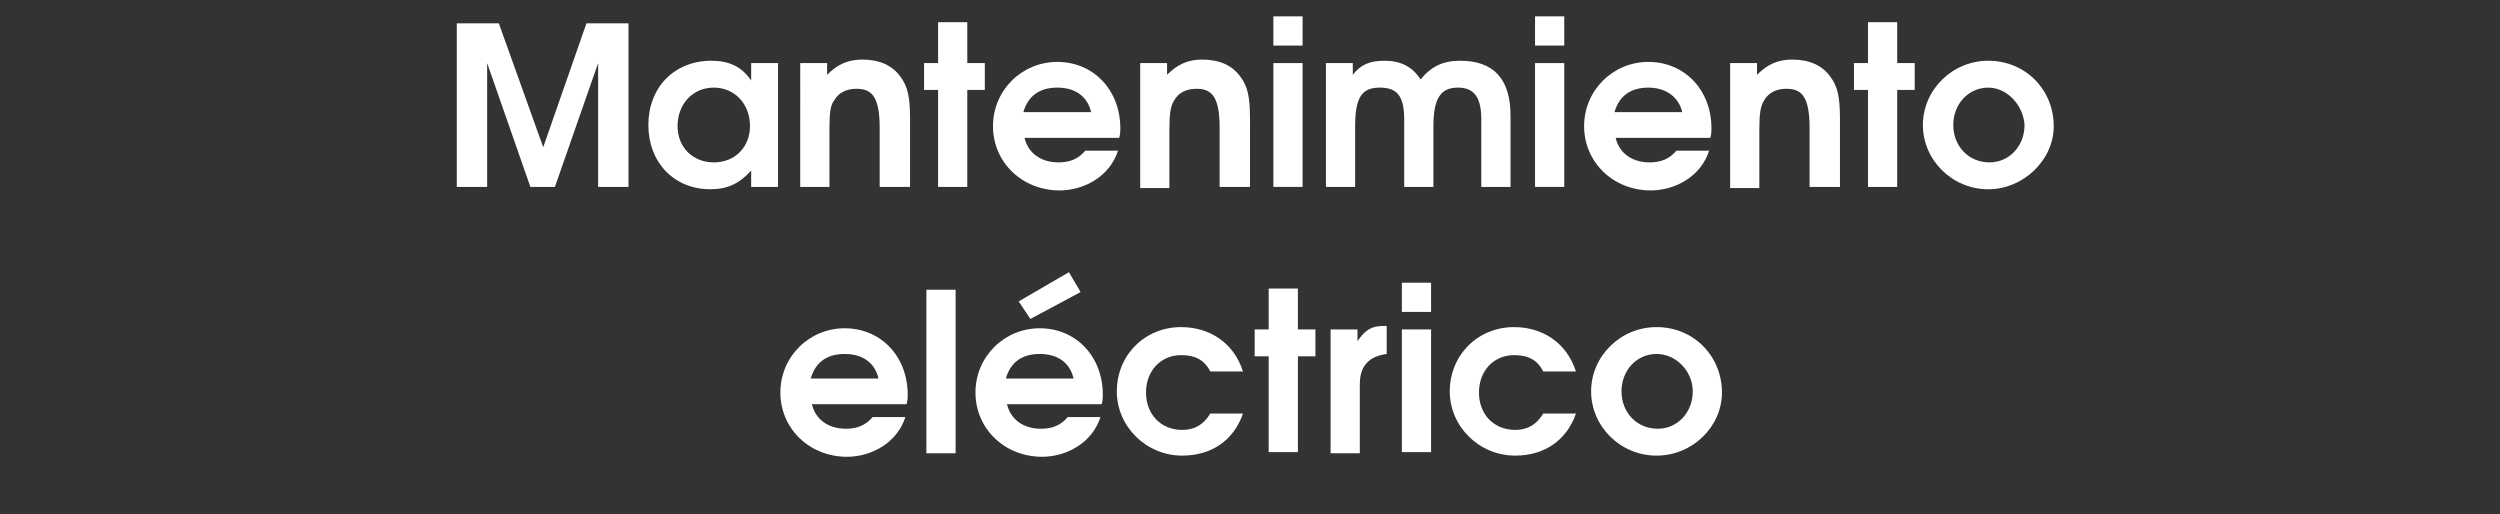
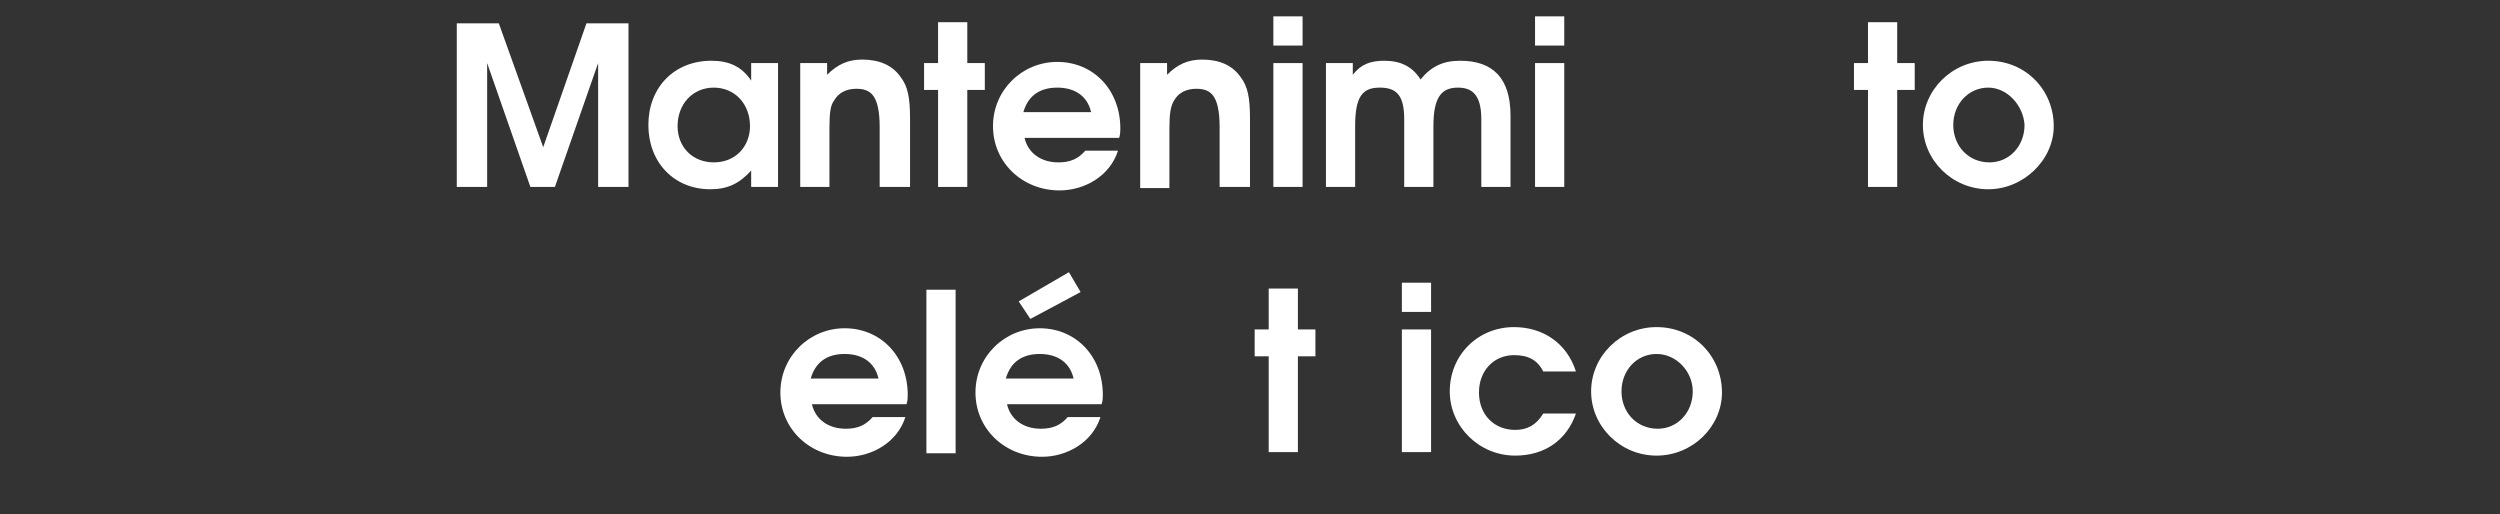
<svg xmlns="http://www.w3.org/2000/svg" version="1.1" id="Capa_1" x="0px" y="0px" viewBox="0 0 214 44" style="enable-background:new 0 0 214 44;" xml:space="preserve">
  <rect x="0" y="0" width="214" height="44" fill="#333333" stroke="none" />
  <style type="text/css">
	.st0{fill:#FFFFFF;}
</style>
  <g>
    <path class="st0" d="M51.2,16V5.4L47.5,16h-2.1L41.7,5.4V16h-2.6v-14h3.6l3.8,10.6l3.7-10.6h3.6v14H51.2z" />
    <path class="st0" d="M64.3,16v-1.4c-1,1.1-2,1.6-3.5,1.6c-3.1,0-5.3-2.3-5.3-5.5c0-3.2,2.2-5.5,5.4-5.5c1.5,0,2.6,0.5,3.4,1.7V5.4   h2.3V16H64.3z M61.1,7.5c-1.8,0-3.1,1.4-3.1,3.3c0,1.8,1.3,3.1,3.1,3.1c1.9,0,3.1-1.4,3.1-3.1C64.2,8.9,62.9,7.5,61.1,7.5z" />
    <path class="st0" d="M75.3,16v-5.1c0-2.8-0.8-3.3-2-3.3c-0.8,0-1.5,0.3-1.9,1C71.1,9,71,9.6,71,11v5h-2.5V5.4h2.3v1   c0.9-0.9,1.8-1.3,3-1.3c1.5,0,2.6,0.5,3.3,1.5c0.6,0.8,0.8,1.7,0.8,3.6V16H75.3z" />
    <path class="st0" d="M82.8,7.7V16h-2.5V7.7h-1.2V5.4h1.2V1.9h2.5v3.5h1.5v2.3H82.8z" />
    <path class="st0" d="M95.8,11.8h-8.1c0.3,1.3,1.4,2.1,2.9,2.1c1,0,1.7-0.3,2.3-1h2.8c-0.7,2.2-2.9,3.4-5,3.4   c-3.2,0-5.7-2.4-5.7-5.5c0-3.1,2.5-5.5,5.5-5.5c3.1,0,5.4,2.4,5.4,5.7C95.9,11.2,95.9,11.5,95.8,11.8z M90.5,7.5   c-1.5,0-2.5,0.7-2.9,2.1h5.8C93.1,8.3,92.1,7.5,90.5,7.5z" />
    <path class="st0" d="M104.4,16v-5.1c0-2.8-0.8-3.3-2-3.3c-0.8,0-1.5,0.3-1.9,1c-0.3,0.5-0.4,1.1-0.4,2.5v5h-2.5V5.4h2.3v1   c0.9-0.9,1.8-1.3,3-1.3c1.5,0,2.6,0.5,3.3,1.5c0.6,0.8,0.8,1.7,0.8,3.6V16H104.4z" />
    <path class="st0" d="M109,16V5.4h2.5V16H109z M109,3.9V1.4h2.5v2.5H109z" />
    <path class="st0" d="M126.8,16v-5.8c0-2.1-0.8-2.7-2-2.7c-1.4,0-2.1,0.8-2.1,3.3V16h-2.5v-5.8c0-2.1-0.7-2.7-2.1-2.7   c-1.5,0-2.1,0.8-2.1,3.3V16h-2.5V5.4h2.3v1c0.7-0.9,1.5-1.2,2.7-1.2c1.4,0,2.4,0.5,3.1,1.6c0.9-1.1,1.9-1.6,3.4-1.6   c2.8,0,4.3,1.5,4.3,4.7V16H126.8z" />
    <path class="st0" d="M131.4,16V5.4h2.5V16H131.4z M131.4,3.9V1.4h2.5v2.5H131.4z" />
-     <path class="st0" d="M146.4,11.8h-8.1c0.3,1.3,1.4,2.1,2.9,2.1c1,0,1.7-0.3,2.3-1h2.8c-0.7,2.2-2.9,3.4-5,3.4   c-3.2,0-5.7-2.4-5.7-5.5c0-3.1,2.5-5.5,5.5-5.5c3.1,0,5.4,2.4,5.4,5.7C146.5,11.2,146.5,11.5,146.4,11.8z M141.1,7.5   c-1.5,0-2.5,0.7-2.9,2.1h5.8C143.7,8.3,142.6,7.5,141.1,7.5z" />
-     <path class="st0" d="M154.9,16v-5.1c0-2.8-0.8-3.3-2-3.3c-0.8,0-1.5,0.3-1.9,1c-0.3,0.5-0.4,1.1-0.4,2.5v5h-2.5V5.4h2.3v1   c0.9-0.9,1.8-1.3,3-1.3c1.5,0,2.6,0.5,3.3,1.5c0.6,0.8,0.8,1.7,0.8,3.6V16H154.9z" />
    <path class="st0" d="M162.4,7.7V16h-2.5V7.7h-1.2V5.4h1.2V1.9h2.5v3.5h1.5v2.3H162.4z" />
    <path class="st0" d="M170.2,16.2c-3.1,0-5.6-2.5-5.6-5.5c0-3,2.5-5.5,5.6-5.5c3.2,0,5.6,2.5,5.6,5.6   C175.8,13.7,173.2,16.2,170.2,16.2z M170.2,7.5c-1.7,0-3,1.4-3,3.2c0,1.8,1.3,3.2,3.1,3.2c1.7,0,3-1.4,3-3.2   C173.2,9,171.8,7.5,170.2,7.5z" />
    <path class="st0" d="M77.6,34.6h-8.1c0.3,1.3,1.4,2.1,2.9,2.1c1,0,1.7-0.3,2.3-1h2.8c-0.7,2.2-2.9,3.4-5,3.4   c-3.2,0-5.7-2.4-5.7-5.5c0-3.1,2.5-5.5,5.5-5.5c3.1,0,5.4,2.4,5.4,5.7C77.7,34,77.7,34.3,77.6,34.6z M72.3,30.3   c-1.5,0-2.5,0.7-2.9,2.1h5.8C74.9,31.1,73.9,30.3,72.3,30.3z" />
    <path class="st0" d="M79.3,38.8v-14h2.5v14H79.3z" />
    <path class="st0" d="M94.3,34.6h-8.1c0.3,1.3,1.4,2.1,2.9,2.1c1,0,1.7-0.3,2.3-1h2.8c-0.7,2.2-2.9,3.4-5,3.4   c-3.2,0-5.7-2.4-5.7-5.5c0-3.1,2.5-5.5,5.5-5.5c3.1,0,5.4,2.4,5.4,5.7C94.4,34,94.4,34.3,94.3,34.6z M89,30.3   c-1.5,0-2.5,0.7-2.9,2.1h5.8C91.6,31.1,90.6,30.3,89,30.3z M88.2,27.3l-1-1.5l4.3-2.5l1,1.7L88.2,27.3z" />
-     <path class="st0" d="M101.2,39c-3.1,0-5.6-2.5-5.6-5.5c0-3.1,2.4-5.5,5.5-5.5c2.4,0,4.5,1.3,5.3,3.8h-2.8c-0.5-1-1.3-1.4-2.5-1.4   c-1.7,0-3,1.3-3,3.2s1.3,3.2,3.1,3.2c1,0,1.8-0.4,2.4-1.4h2.8C105.6,37.7,103.7,39,101.2,39z" />
    <path class="st0" d="M111.1,30.5v8.2h-2.5v-8.2h-1.2v-2.3h1.2v-3.5h2.5v3.5h1.5v2.3H111.1z" />
-     <path class="st0" d="M116.4,32.9v5.9h-2.5V28.2h2.3v1c0.7-1,1.2-1.3,2.3-1.3h0.2v2.4C117.2,30.5,116.4,31.3,116.4,32.9z" />
    <path class="st0" d="M120,38.8V28.2h2.5v10.5H120z M120,26.7v-2.5h2.5v2.5H120z" />
    <path class="st0" d="M129.7,39c-3.1,0-5.6-2.5-5.6-5.5c0-3.1,2.4-5.5,5.5-5.5c2.4,0,4.5,1.3,5.3,3.8h-2.8c-0.5-1-1.3-1.4-2.5-1.4   c-1.7,0-3,1.3-3,3.2s1.3,3.2,3.1,3.2c1,0,1.8-0.4,2.4-1.4h2.8C134.1,37.7,132.2,39,129.7,39z" />
    <path class="st0" d="M141.8,39c-3.1,0-5.6-2.5-5.6-5.5c0-3,2.5-5.5,5.6-5.5c3.2,0,5.6,2.5,5.6,5.6C147.4,36.5,144.9,39,141.8,39z    M141.8,30.3c-1.7,0-3,1.4-3,3.2c0,1.8,1.3,3.2,3.1,3.2c1.7,0,3-1.4,3-3.2C144.9,31.8,143.5,30.3,141.8,30.3z" />
  </g>
</svg>